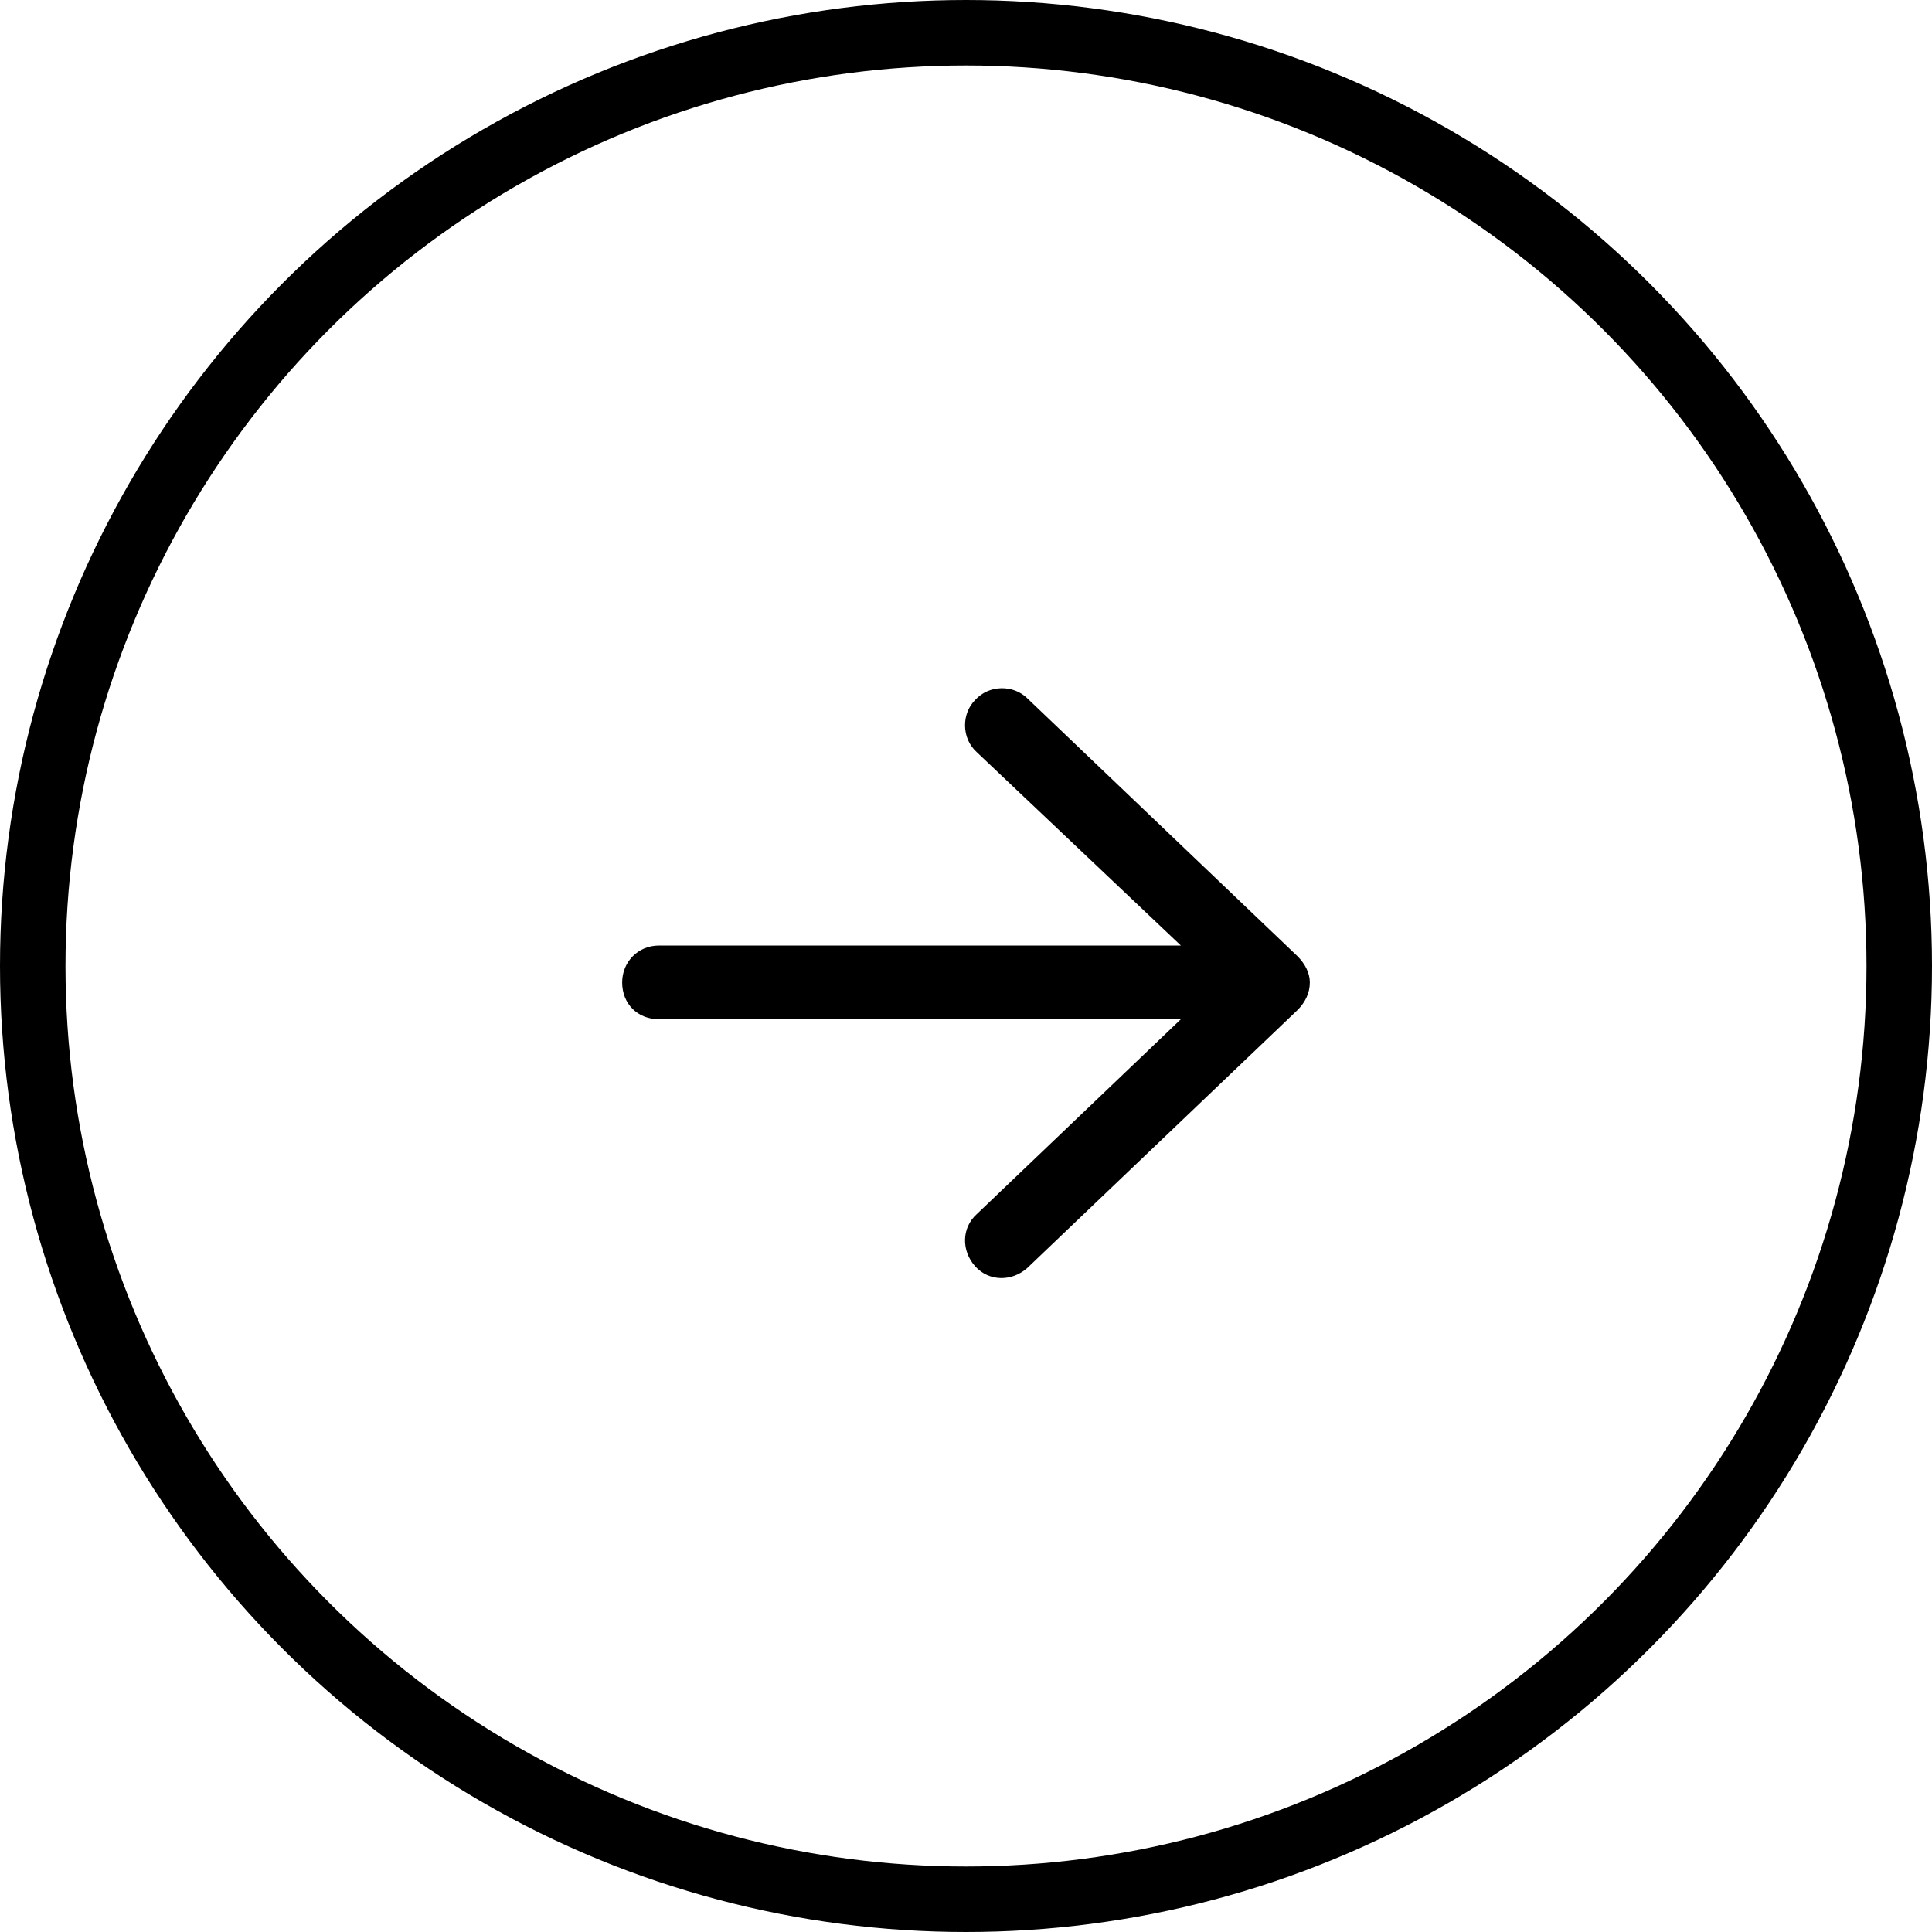
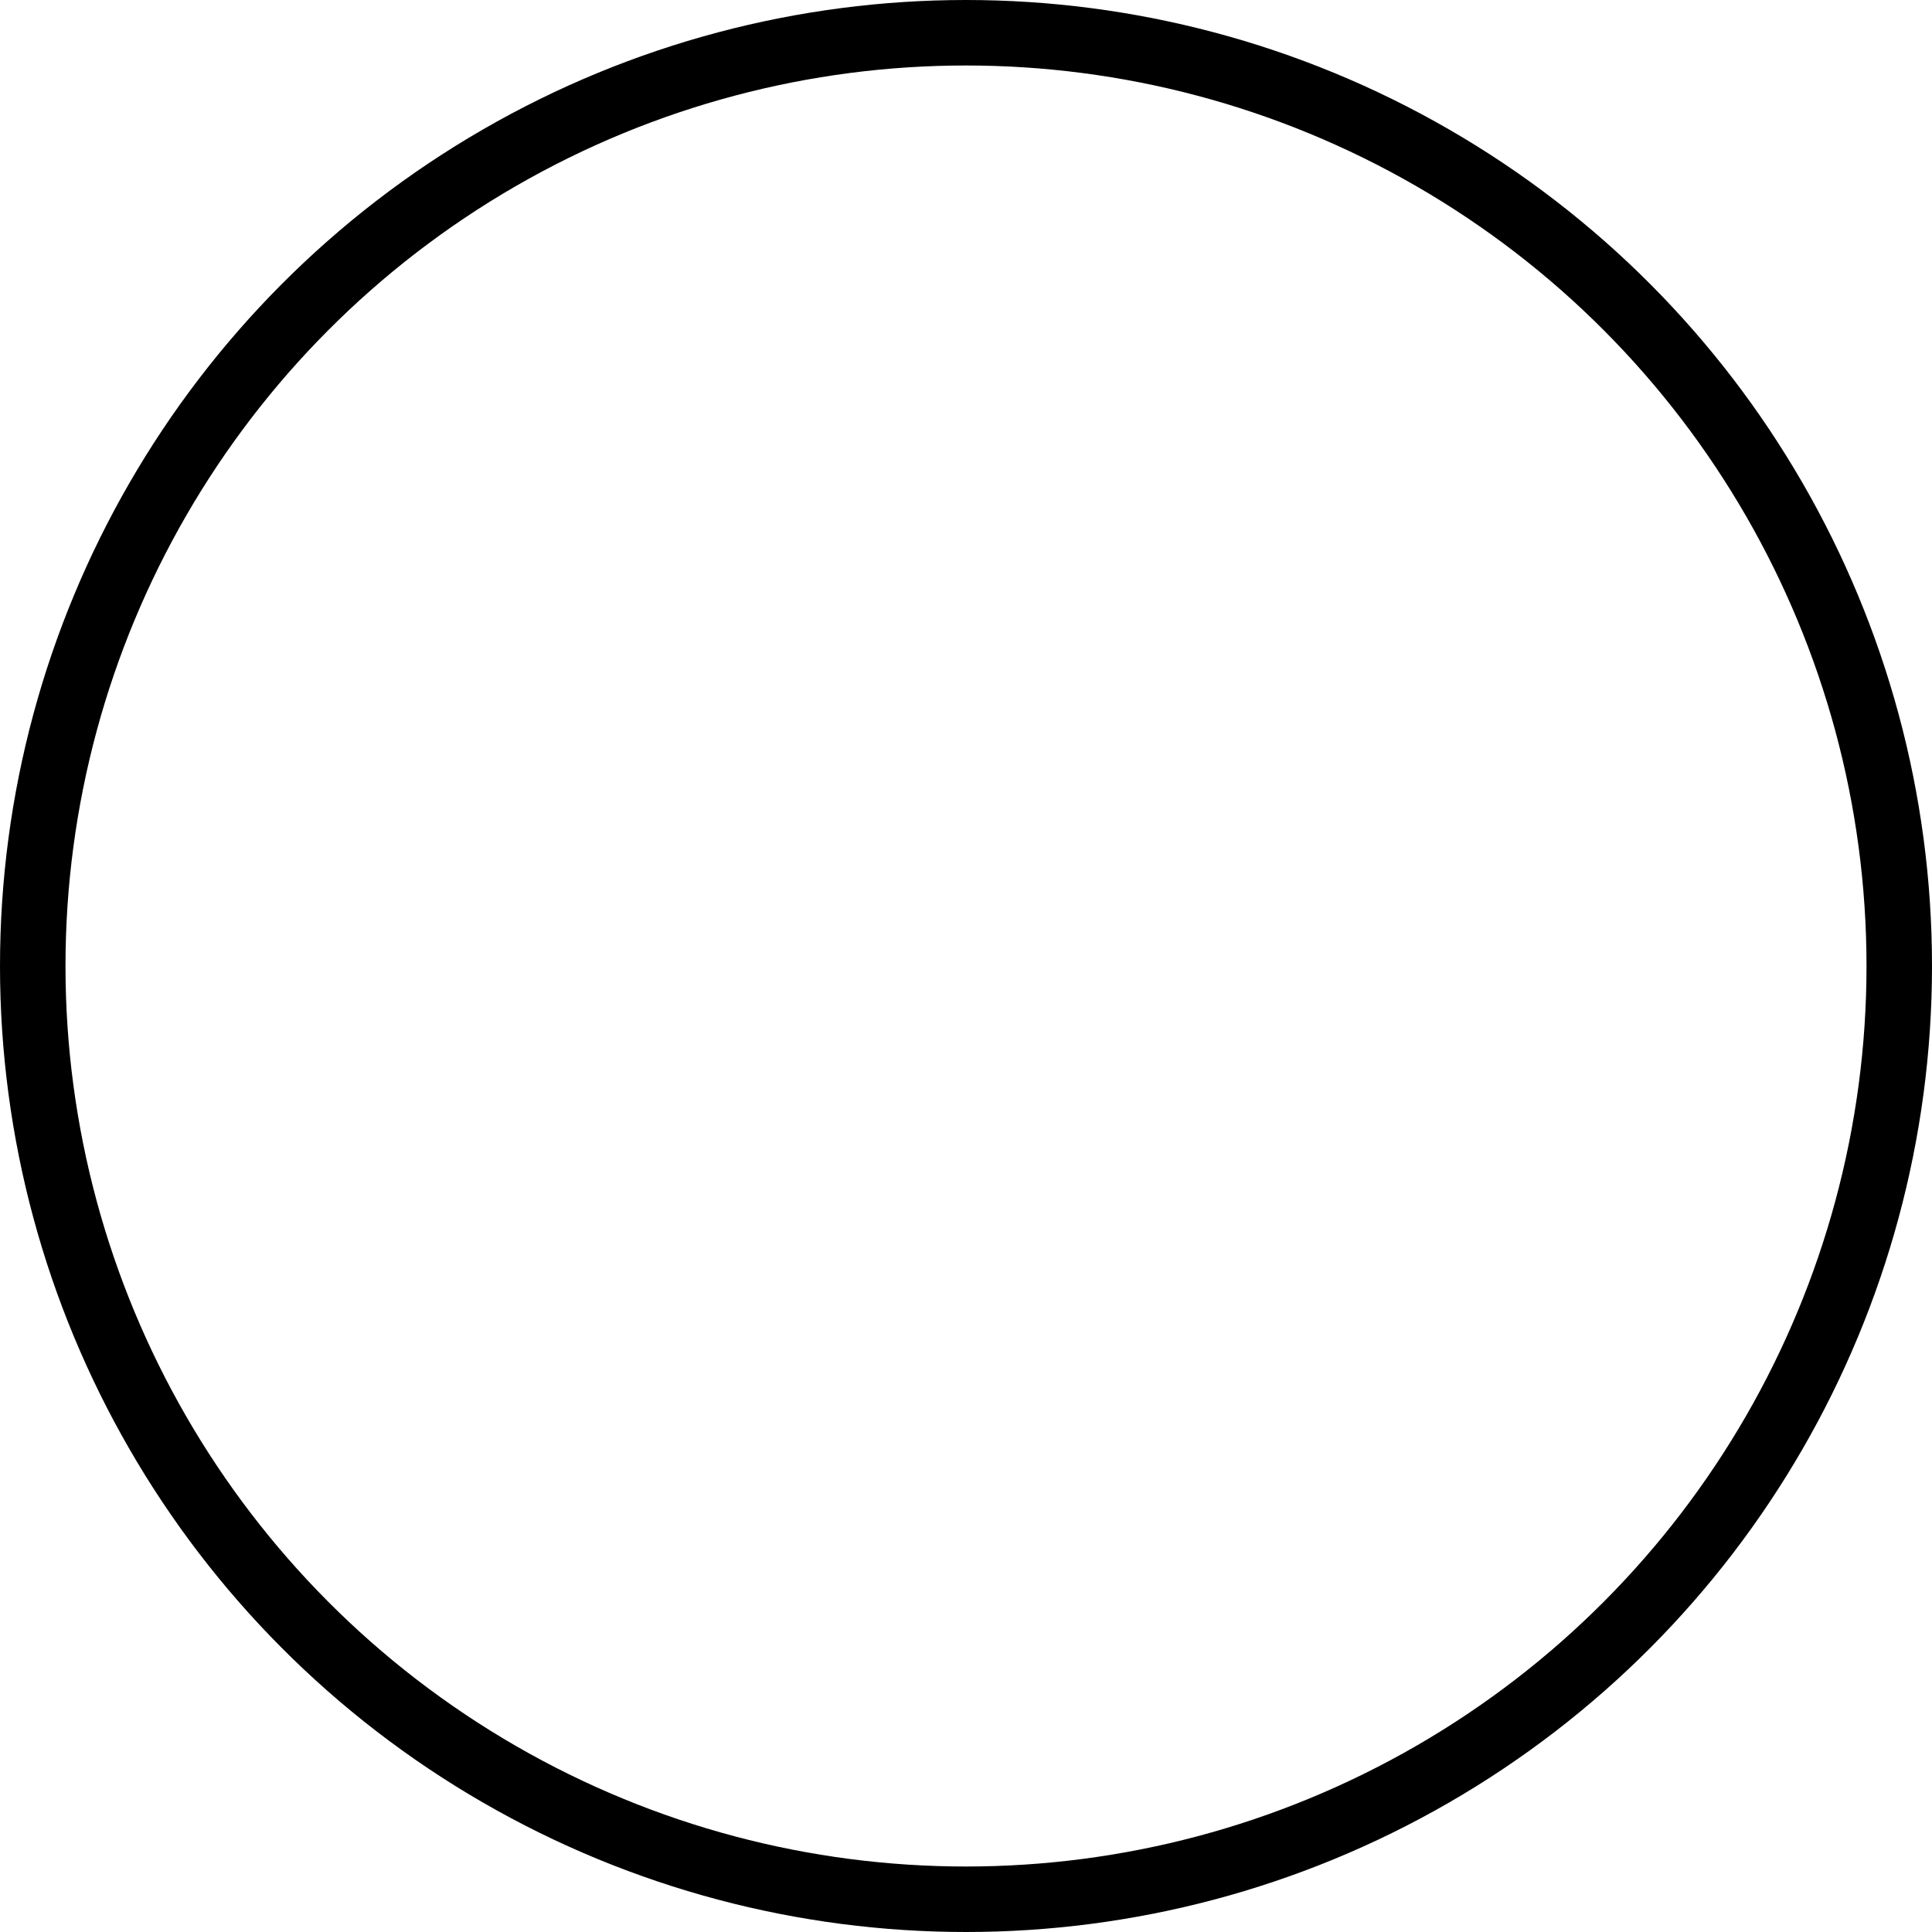
<svg xmlns="http://www.w3.org/2000/svg" width="59" height="59" viewBox="0 0 59 59" fill="none">
  <circle cx="29.5" cy="29.5" r="28.5" stroke="black" stroke-width="2" />
-   <path d="M39.625 30.844L31.375 38.719C30.906 39.141 30.203 39.141 29.781 38.672C29.359 38.203 29.359 37.5 29.828 37.078L36.062 31.125H20.125C19.469 31.125 19 30.656 19 30C19 29.391 19.469 28.875 20.125 28.875H36.062L29.828 22.969C29.359 22.547 29.359 21.797 29.781 21.375C30.203 20.906 30.953 20.906 31.375 21.328L39.625 29.203C39.859 29.438 40 29.719 40 30C40 30.328 39.859 30.609 39.625 30.844Z" fill="black" />
</svg>